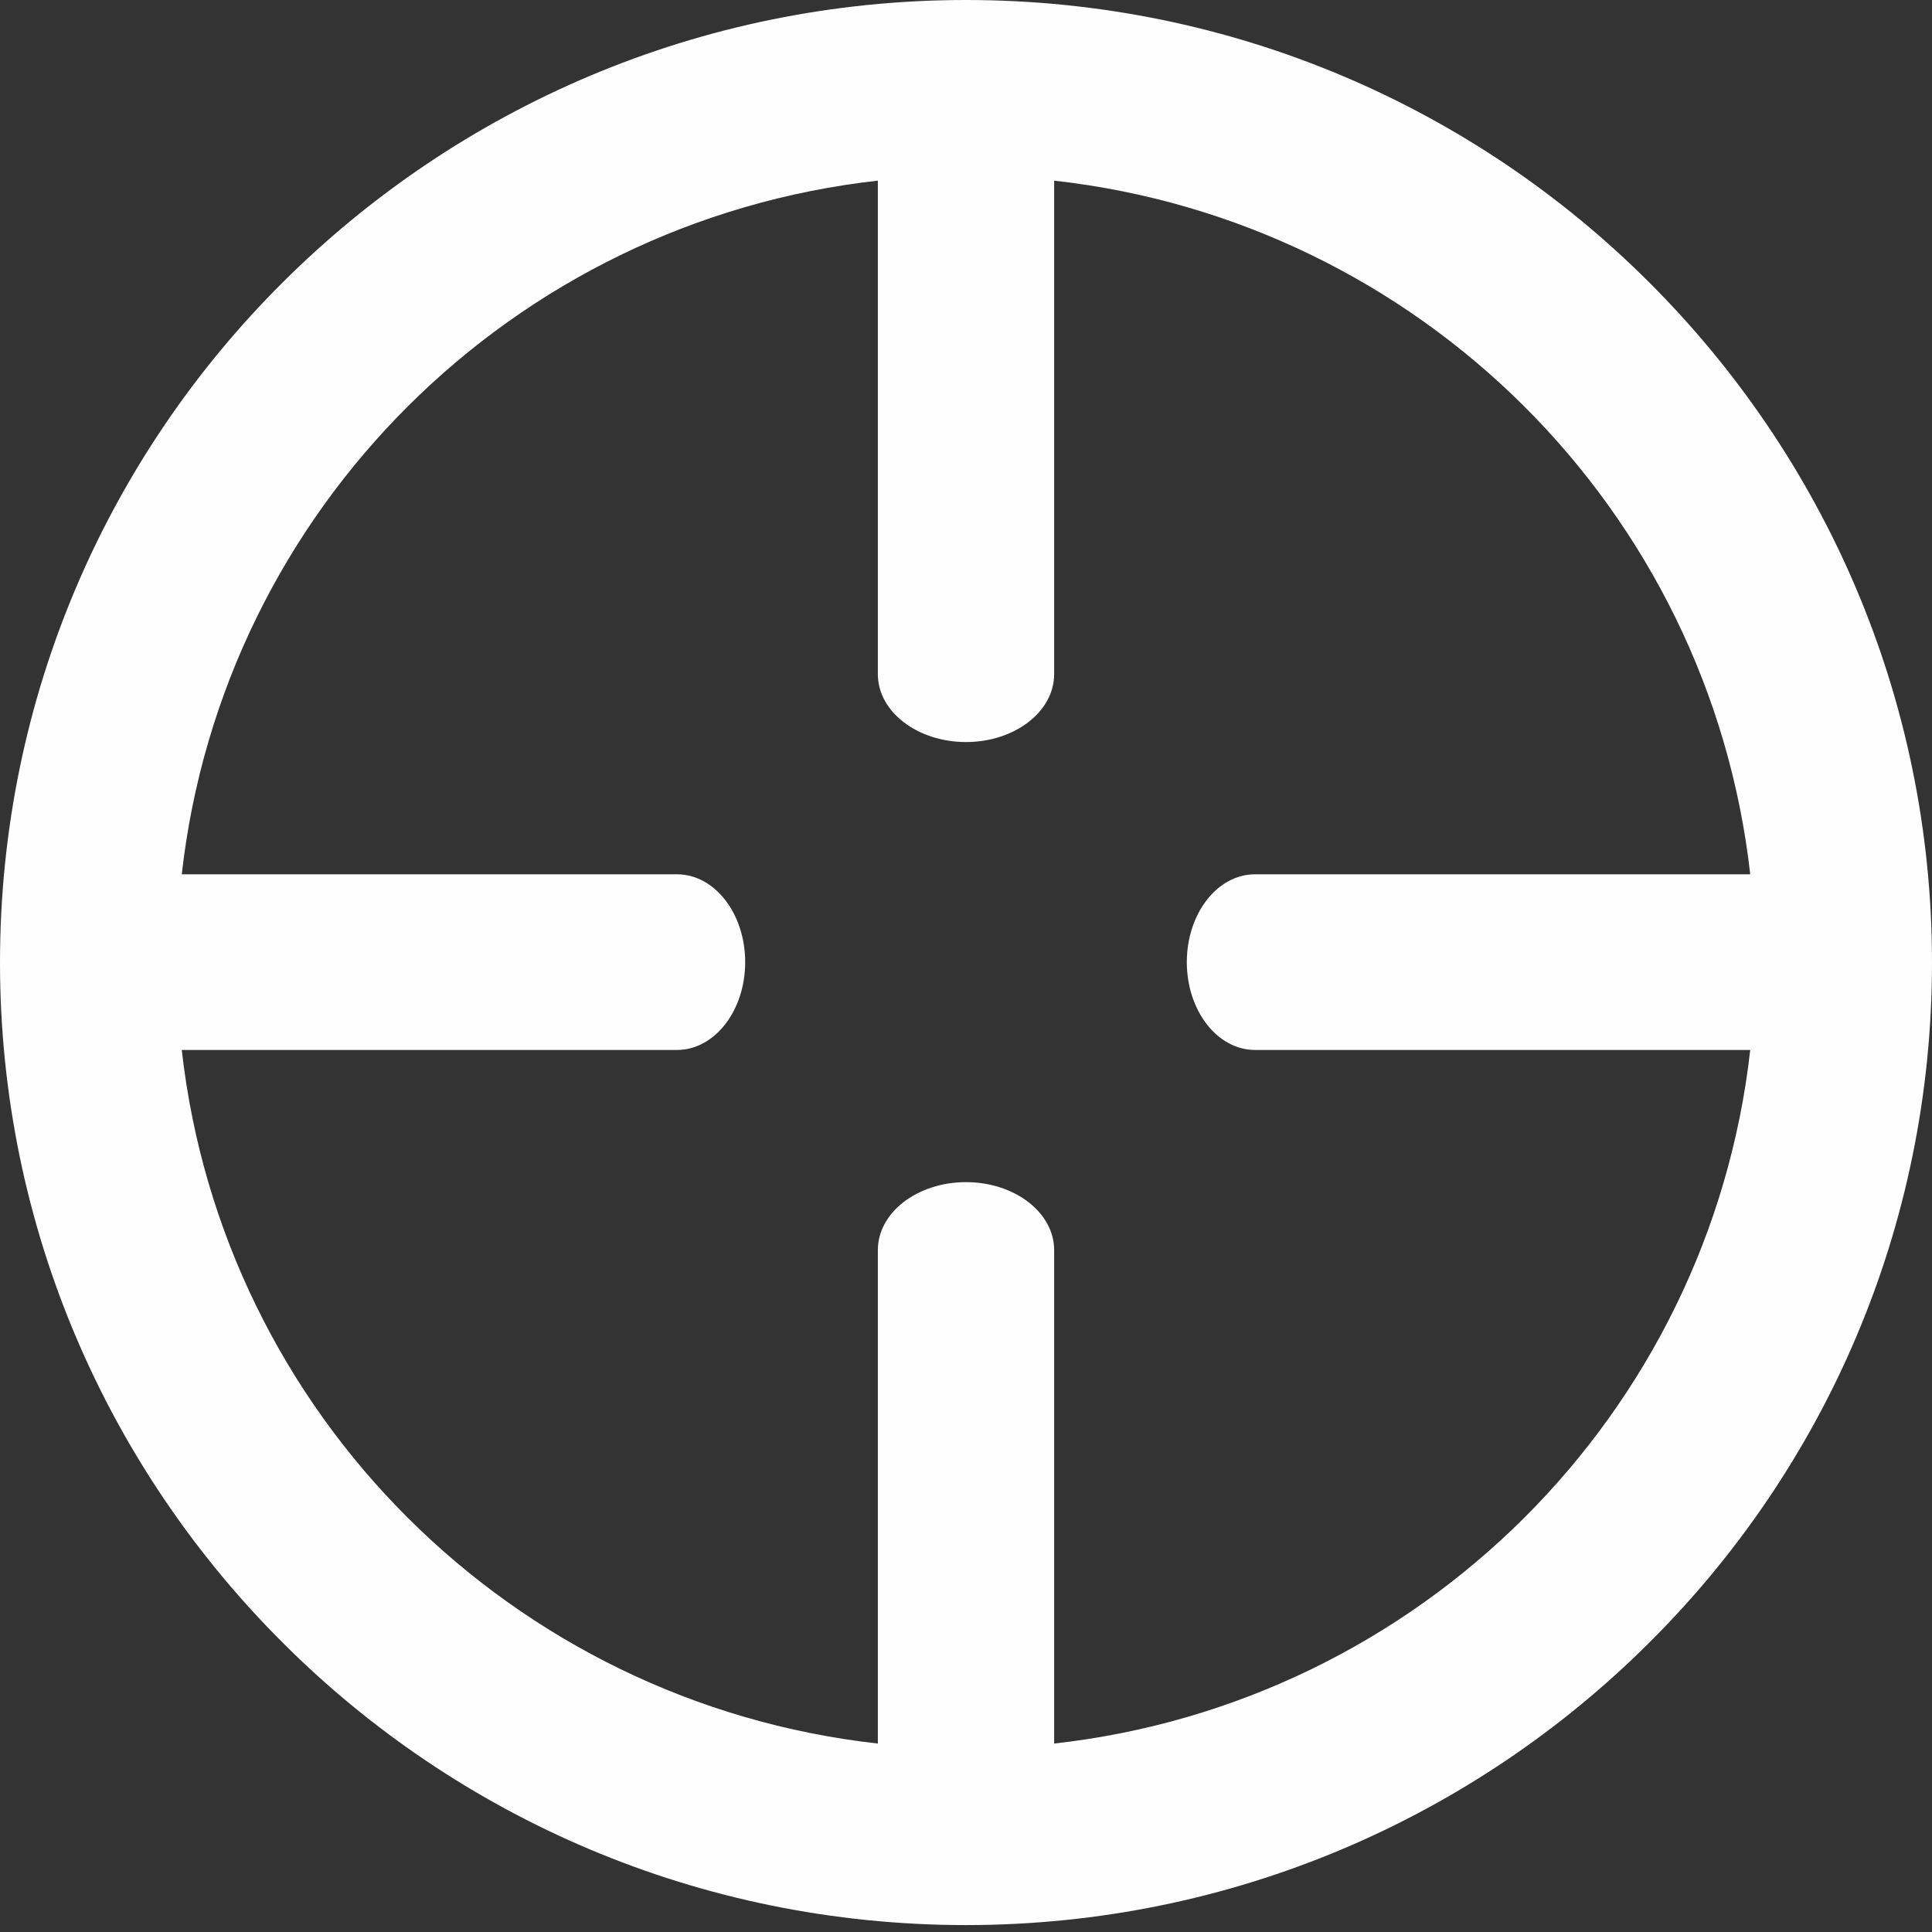
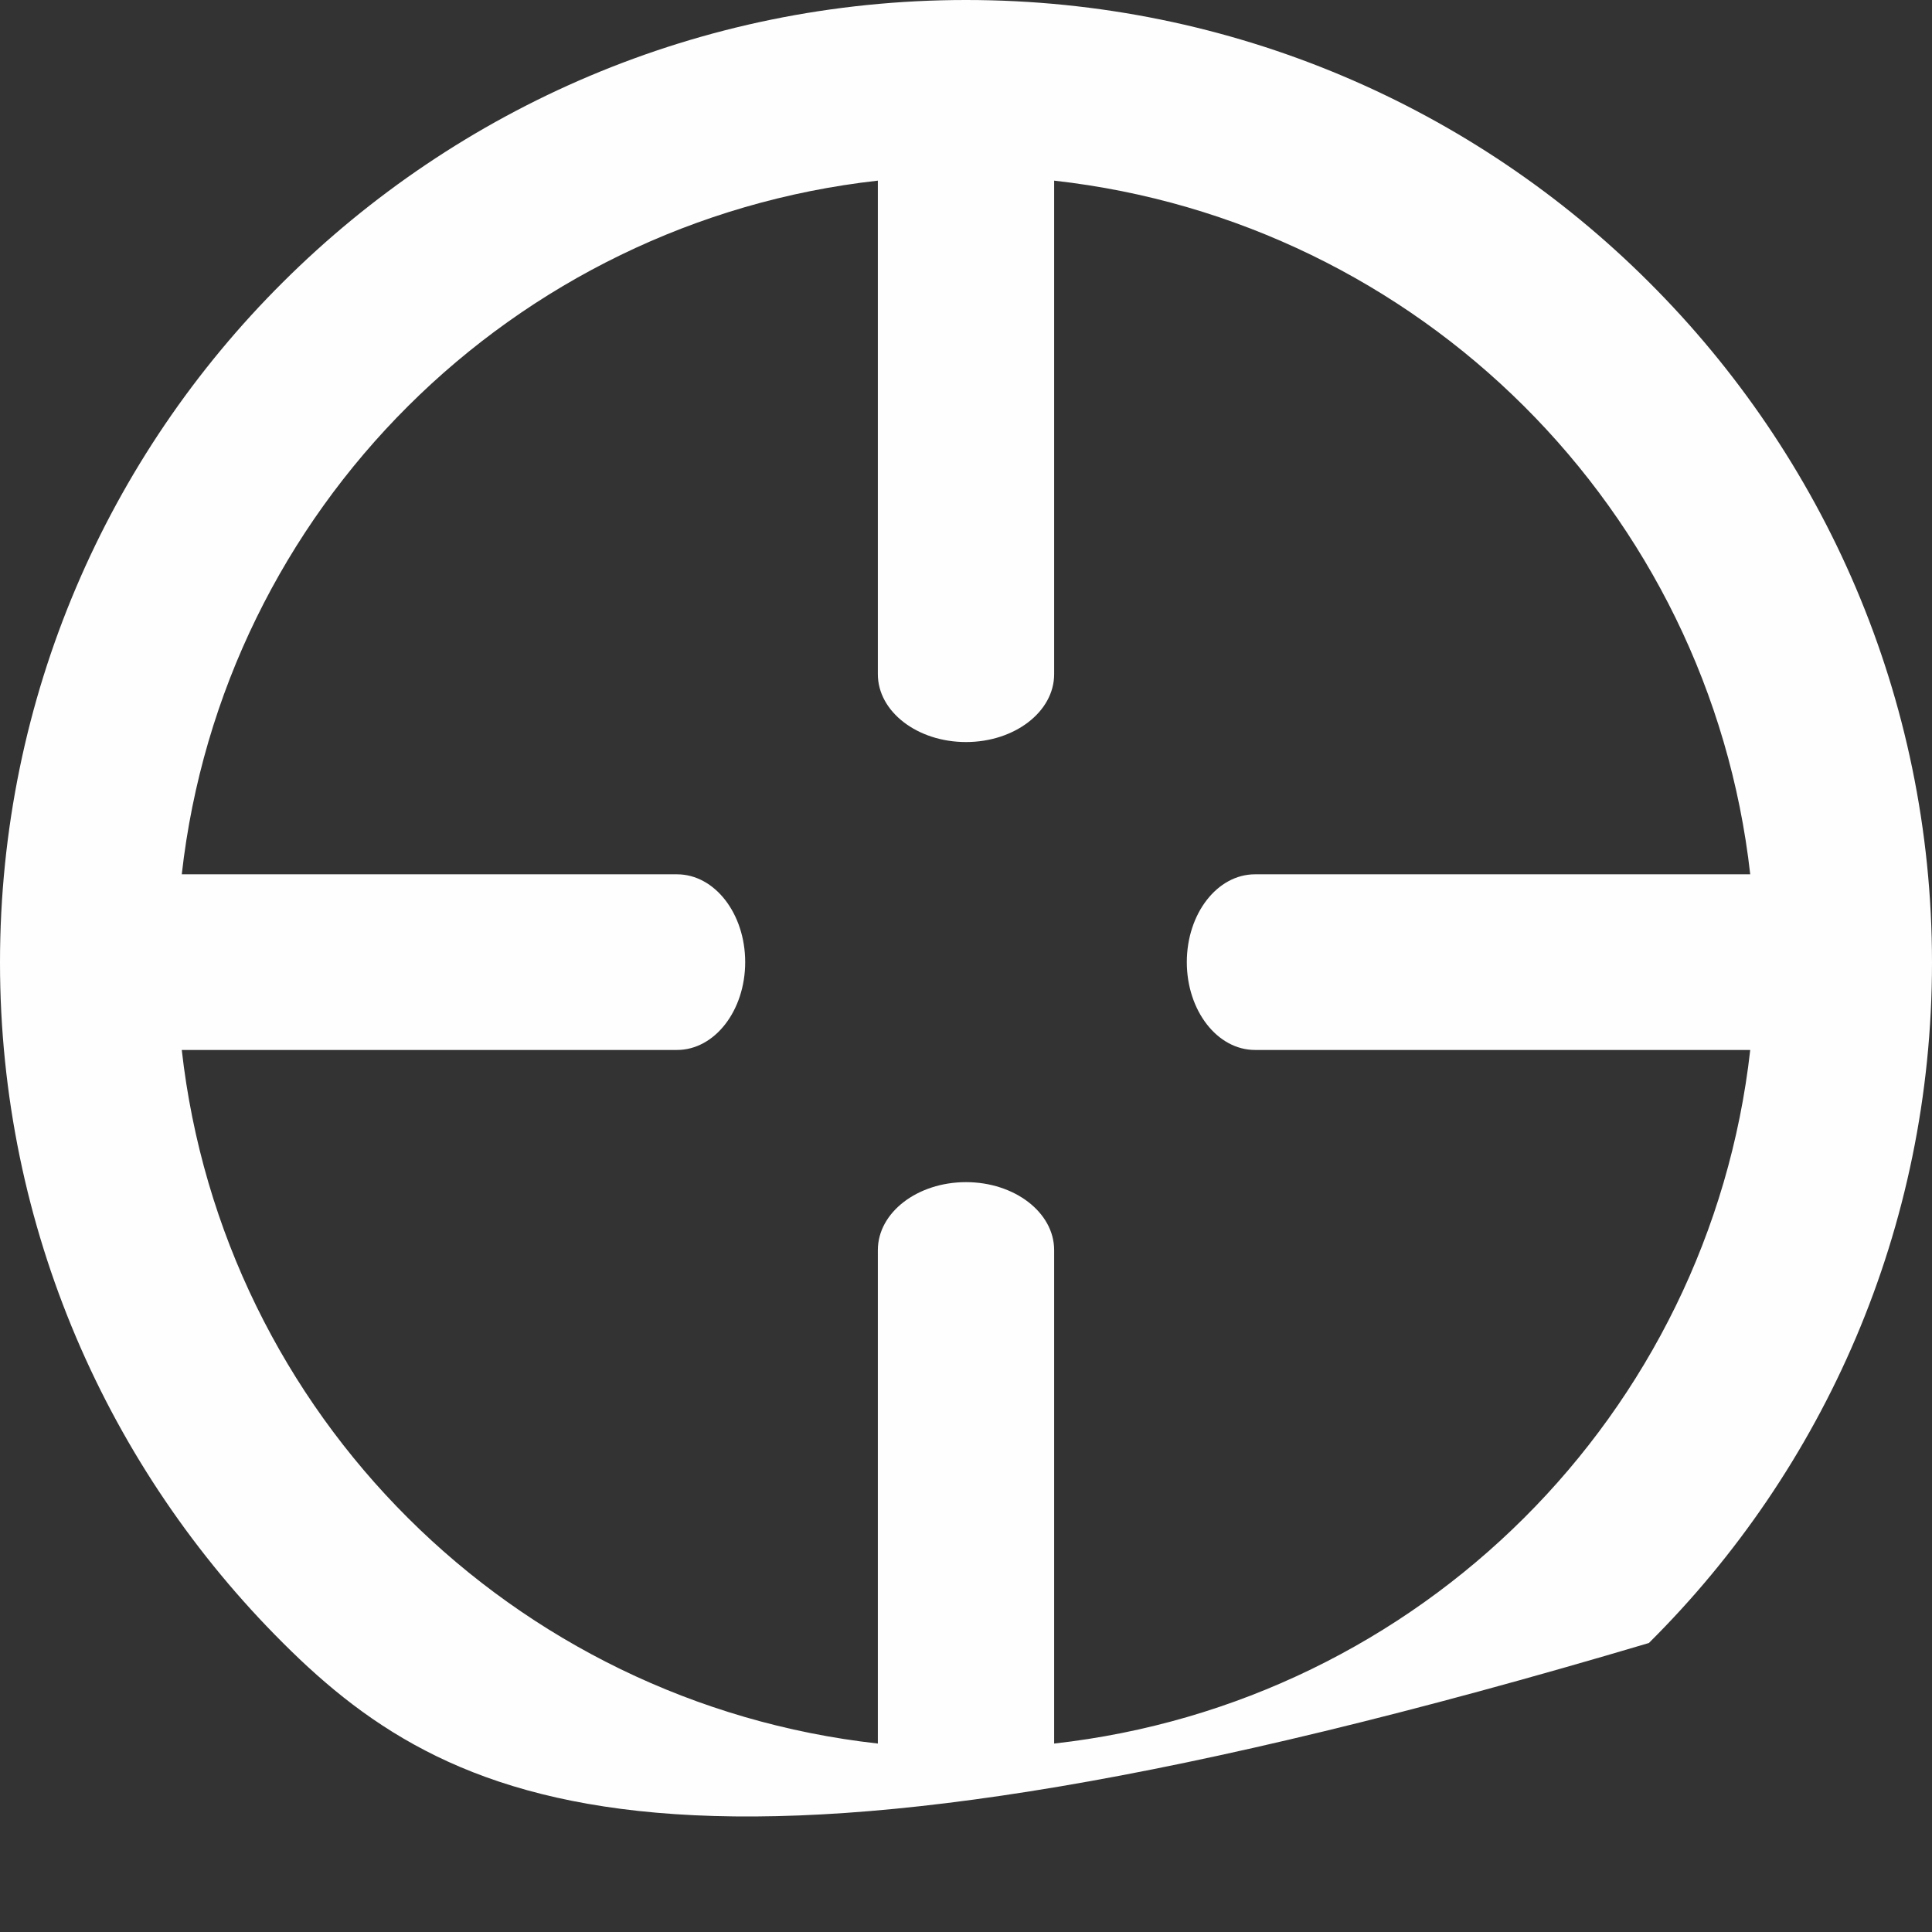
<svg xmlns="http://www.w3.org/2000/svg" width="24" height="24" viewBox="0 0 24 24" fill="none">
  <rect x="0" y="0" width="24" height="24" fill="#333333" stroke="none" />
-   <path d="M12 0C15.313 0 18.316 1.339 20.483 3.504C22.651 5.664 24 8.656 24 11.957C24 15.259 22.657 18.251 20.483 20.41C18.316 22.57 15.313 23.914 12 23.914C8.687 23.914 5.684 22.576 3.516 20.41C1.349 18.251 0 15.259 0 11.957C0 8.656 1.343 5.664 3.516 3.504C5.684 1.344 8.687 0 12 0ZM2.258 10.861H8.41C8.879 10.861 9.257 11.35 9.257 11.952C9.257 12.553 8.879 13.043 8.41 13.043H2.258C2.512 15.304 3.539 17.334 5.069 18.858C6.598 20.382 8.636 21.406 10.905 21.659V15.529C10.905 15.062 11.396 14.685 12 14.685C12.604 14.685 13.095 15.062 13.095 15.529V21.659C15.364 21.406 17.402 20.382 18.931 18.858C20.461 17.334 21.488 15.304 21.742 13.043H15.59C15.121 13.043 14.743 12.553 14.743 11.952C14.743 11.35 15.121 10.861 15.59 10.861H21.742C21.488 8.6 20.461 6.569 18.931 5.045C17.402 3.521 15.364 2.497 13.095 2.244V8.375C13.095 8.841 12.604 9.218 12 9.218C11.396 9.218 10.905 8.841 10.905 8.375V2.244C8.636 2.497 6.598 3.521 5.069 5.045C3.539 6.569 2.512 8.6 2.258 10.861Z" fill="#FEFEFE" />
+   <path d="M12 0C15.313 0 18.316 1.339 20.483 3.504C22.651 5.664 24 8.656 24 11.957C24 15.259 22.657 18.251 20.483 20.41C8.687 23.914 5.684 22.576 3.516 20.41C1.349 18.251 0 15.259 0 11.957C0 8.656 1.343 5.664 3.516 3.504C5.684 1.344 8.687 0 12 0ZM2.258 10.861H8.41C8.879 10.861 9.257 11.35 9.257 11.952C9.257 12.553 8.879 13.043 8.41 13.043H2.258C2.512 15.304 3.539 17.334 5.069 18.858C6.598 20.382 8.636 21.406 10.905 21.659V15.529C10.905 15.062 11.396 14.685 12 14.685C12.604 14.685 13.095 15.062 13.095 15.529V21.659C15.364 21.406 17.402 20.382 18.931 18.858C20.461 17.334 21.488 15.304 21.742 13.043H15.59C15.121 13.043 14.743 12.553 14.743 11.952C14.743 11.35 15.121 10.861 15.59 10.861H21.742C21.488 8.6 20.461 6.569 18.931 5.045C17.402 3.521 15.364 2.497 13.095 2.244V8.375C13.095 8.841 12.604 9.218 12 9.218C11.396 9.218 10.905 8.841 10.905 8.375V2.244C8.636 2.497 6.598 3.521 5.069 5.045C3.539 6.569 2.512 8.6 2.258 10.861Z" fill="#FEFEFE" />
</svg>